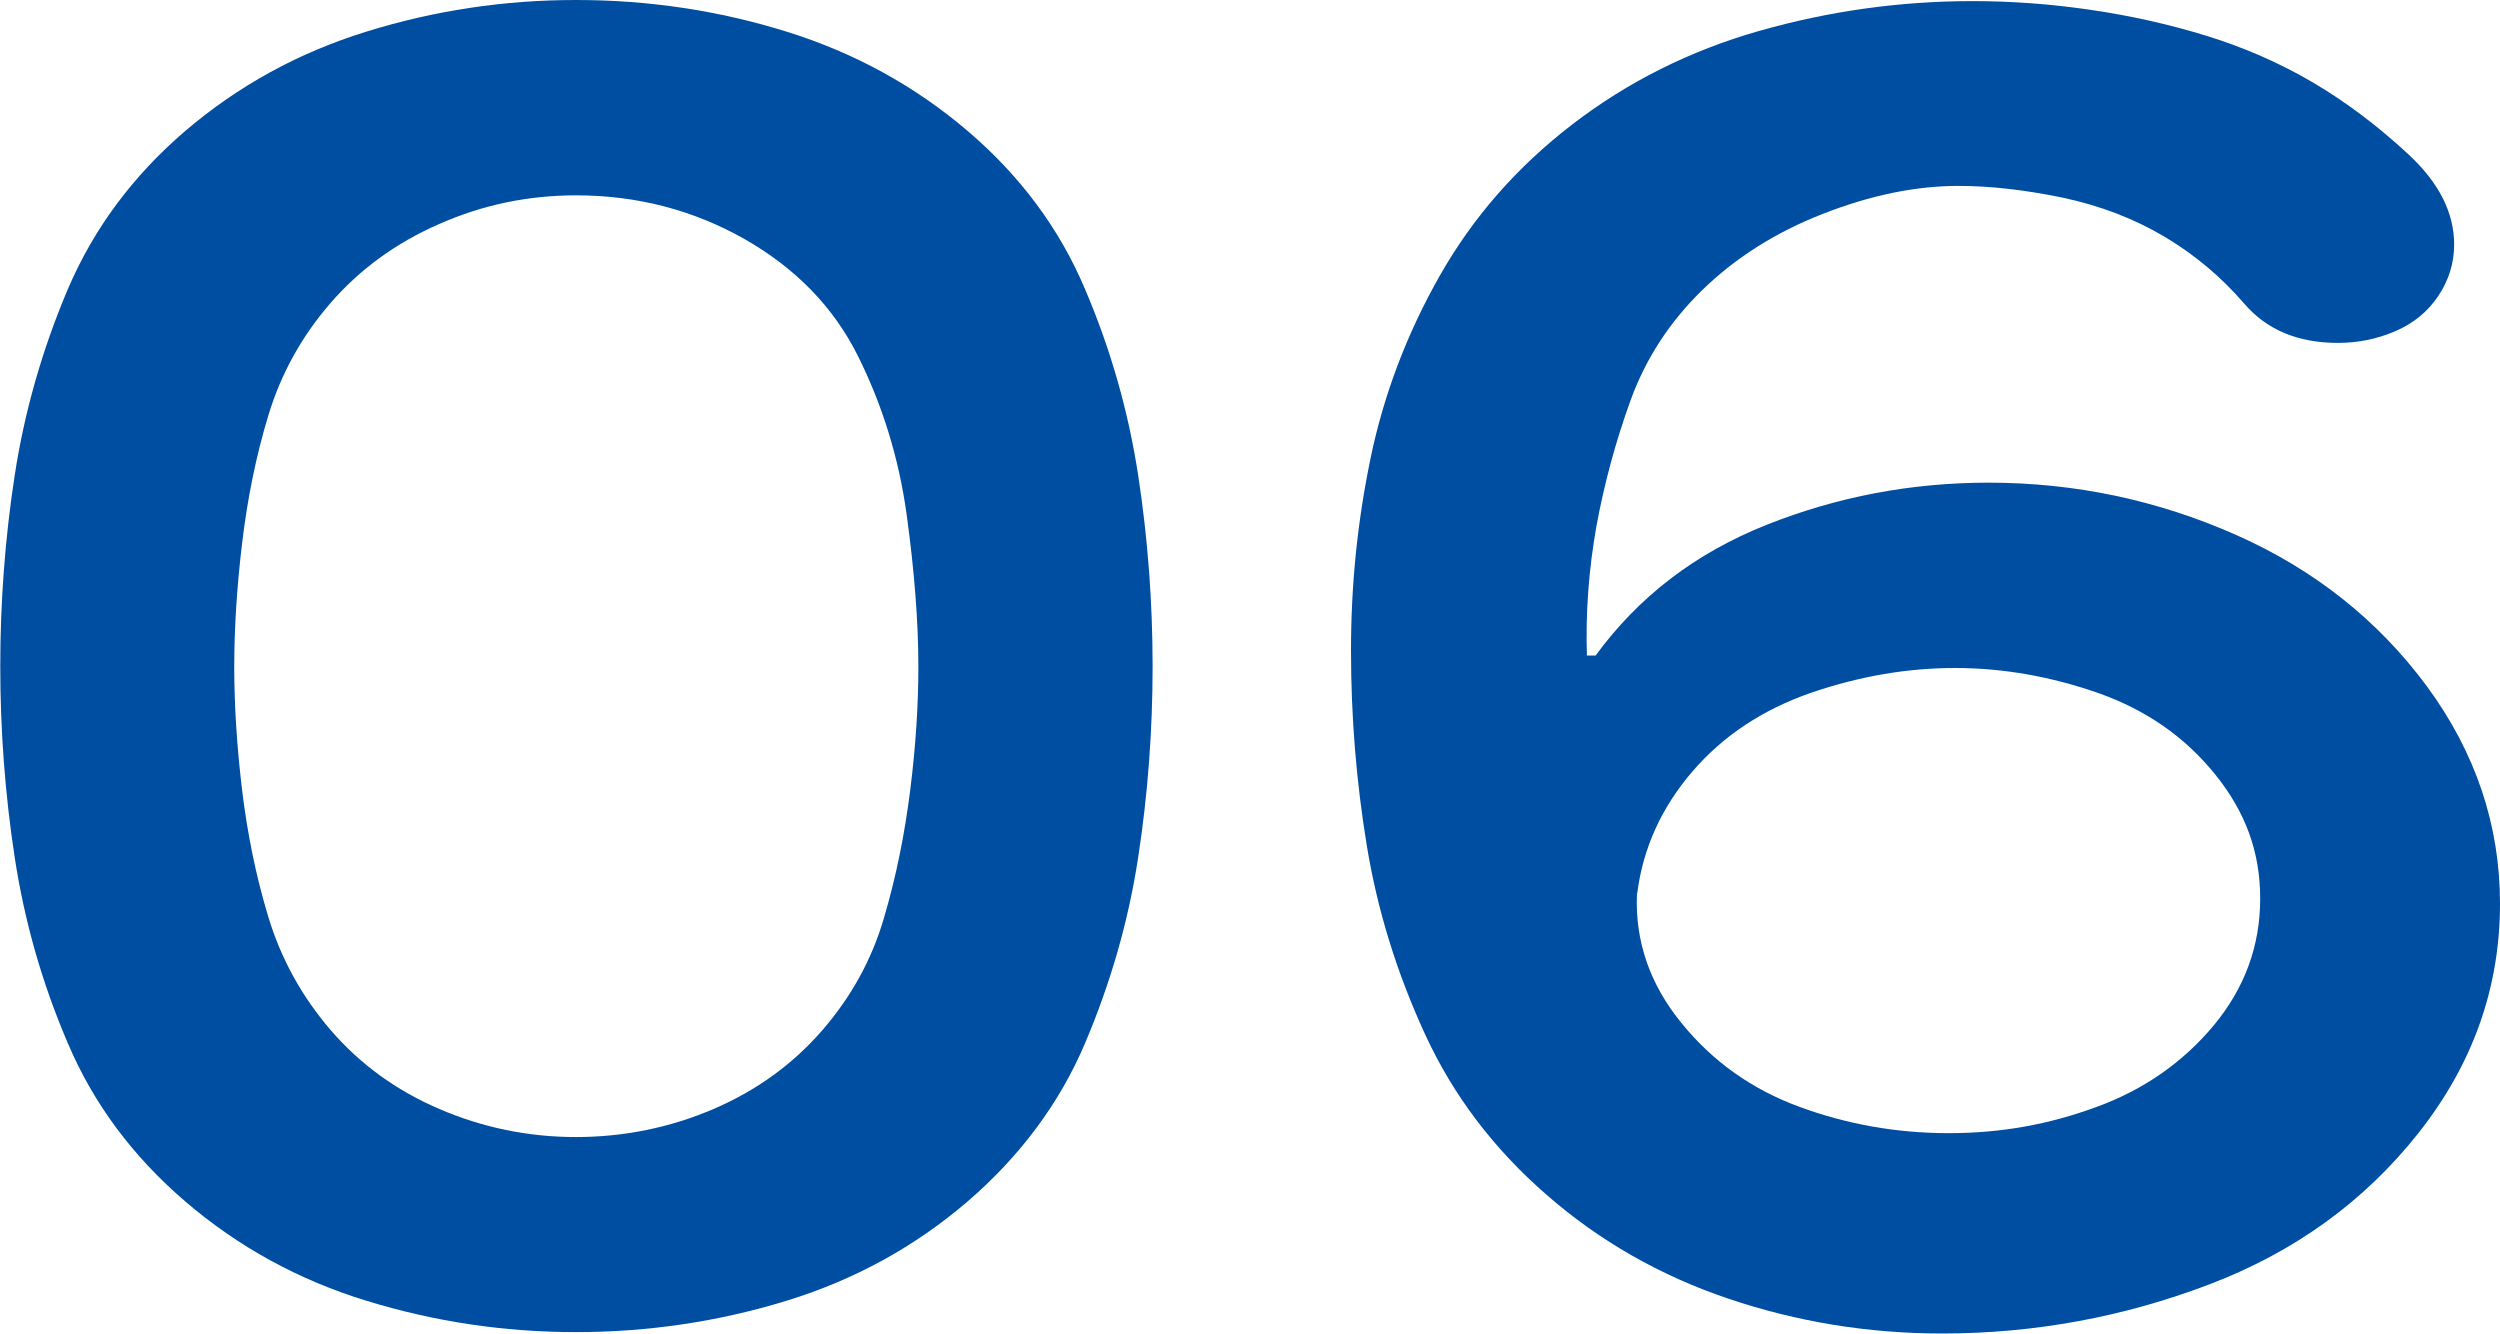
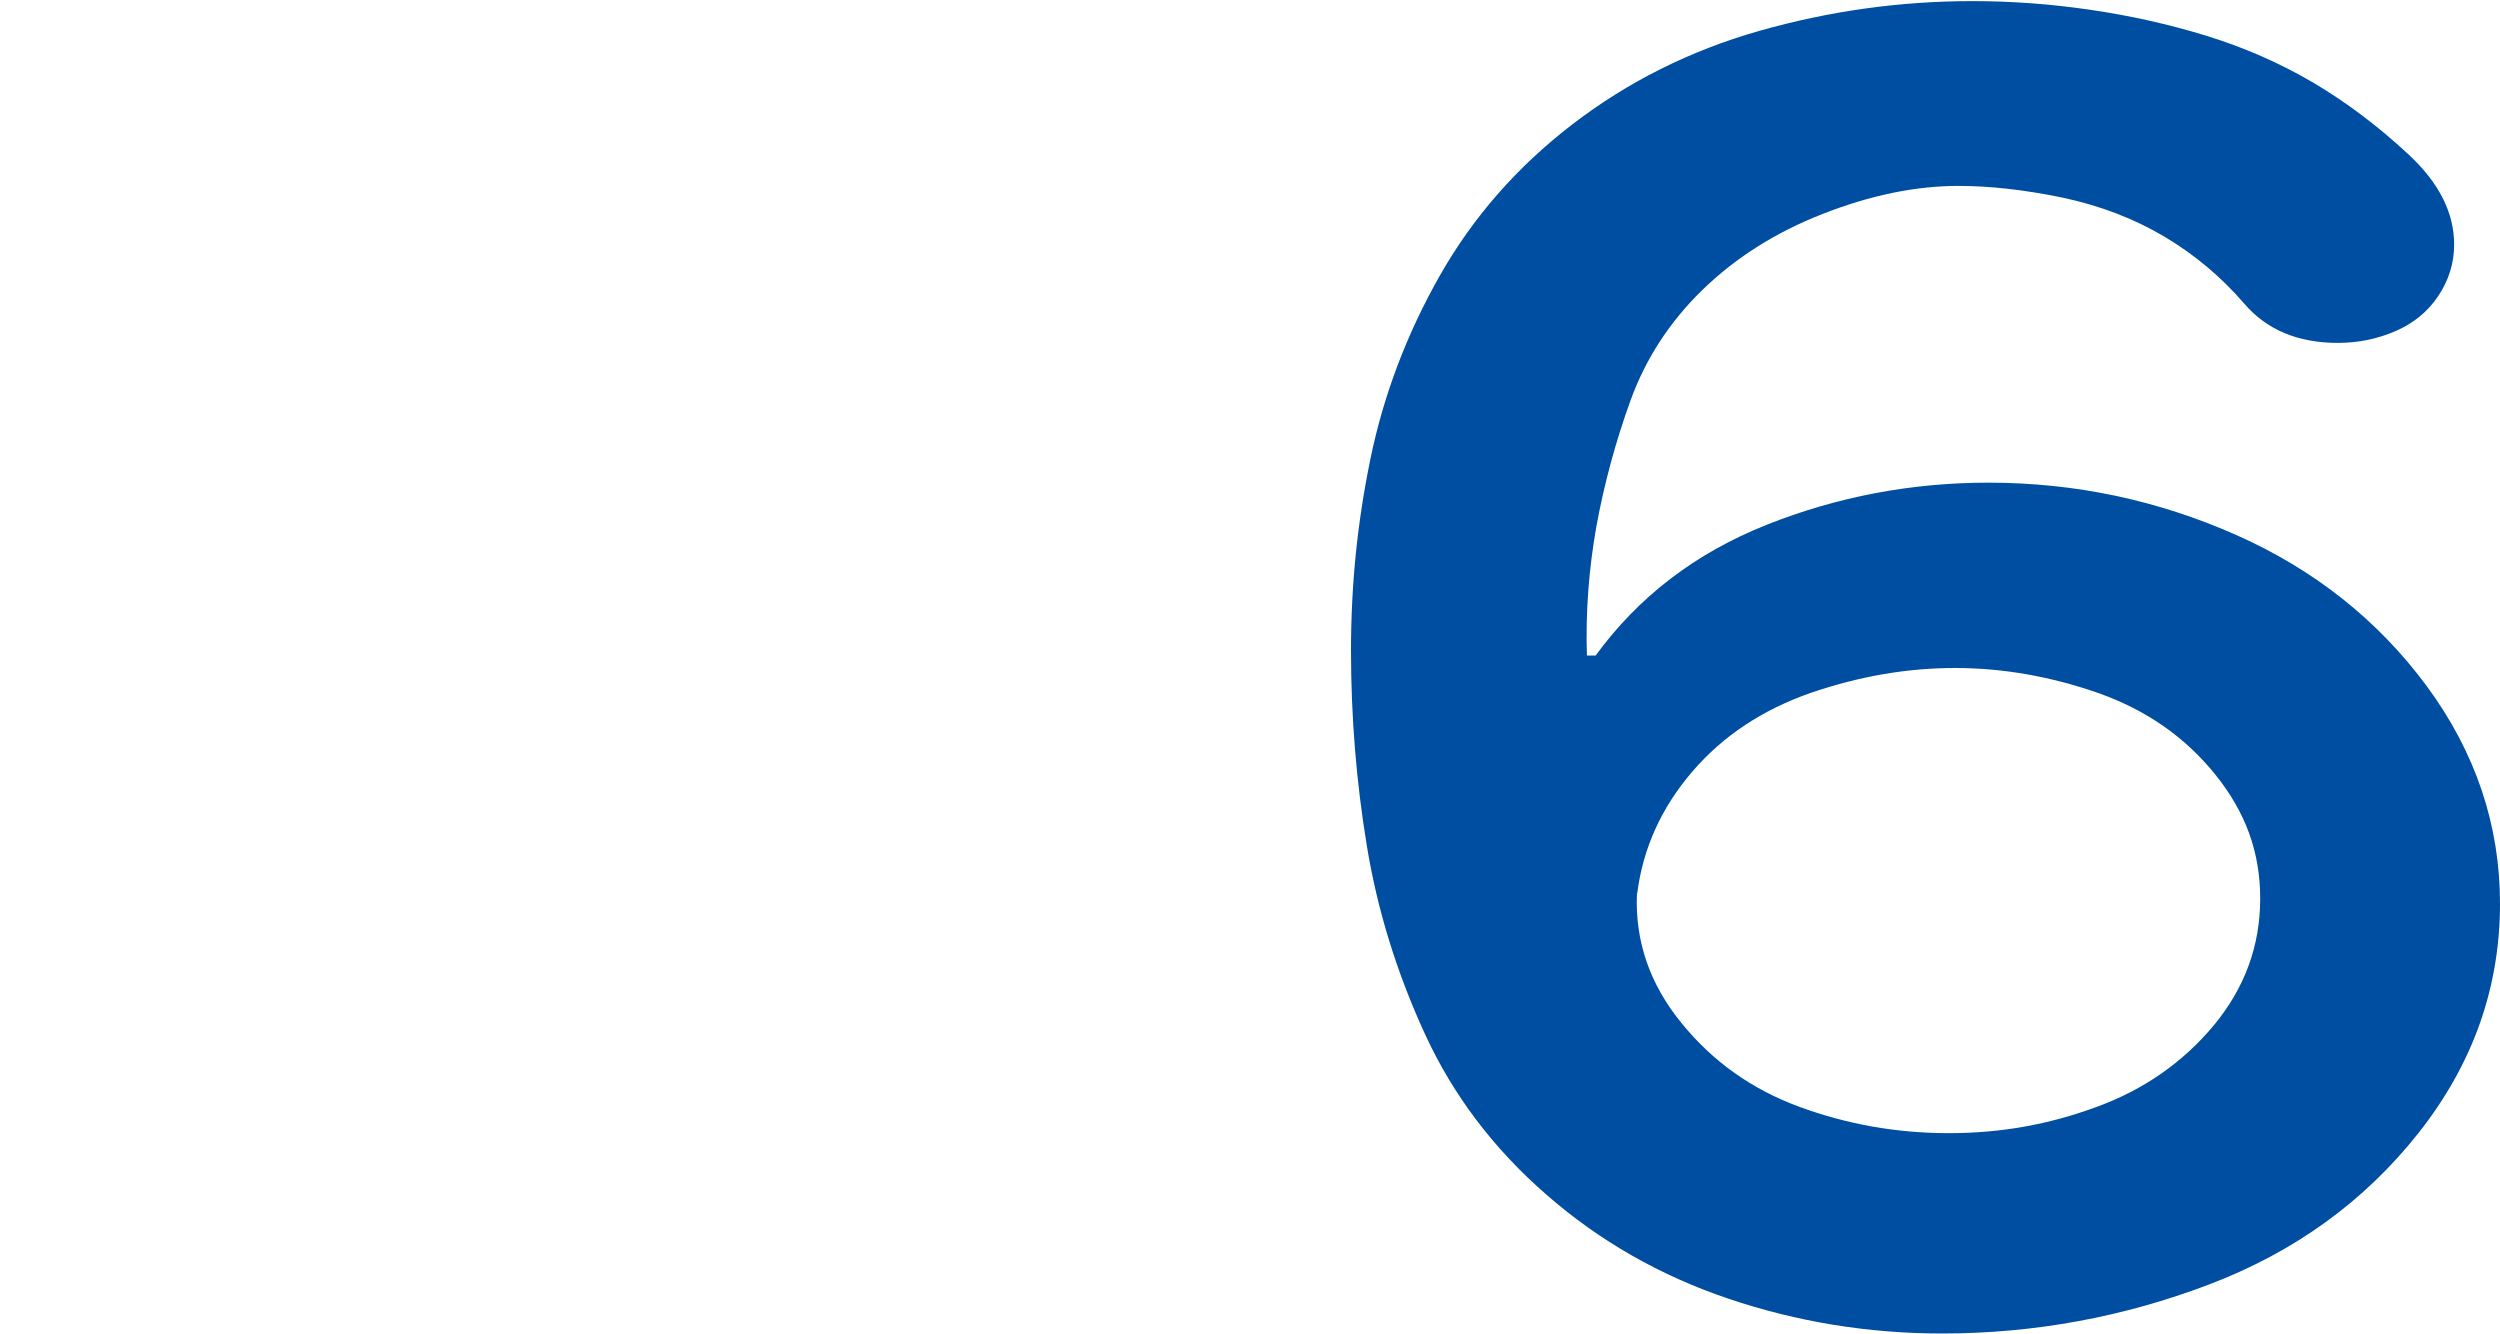
<svg xmlns="http://www.w3.org/2000/svg" id="_レイヤー_2" viewBox="0 0 89.97 47.99">
  <defs>
    <style>.cls-1{fill:#004ea2;}</style>
  </defs>
  <g id="_レイヤー_1-2">
-     <path class="cls-1" d="M20.73,0c2.62,0,5.14.38,7.58,1.14,2.44.76,4.61,1.95,6.51,3.57,1.9,1.62,3.31,3.52,4.23,5.7.93,2.18,1.56,4.41,1.91,6.69.35,2.29.52,4.58.52,6.88s-.17,4.6-.52,6.88c-.35,2.29-.99,4.51-1.91,6.68s-2.34,4.07-4.23,5.7c-1.9,1.63-4.07,2.82-6.51,3.57-2.44.75-4.97,1.13-7.58,1.13s-5.11-.38-7.55-1.13c-2.44-.75-4.61-1.94-6.51-3.57-1.9-1.63-3.31-3.53-4.23-5.7-.93-2.17-1.56-4.39-1.91-6.68s-.52-4.58-.52-6.88.17-4.6.52-6.88.99-4.52,1.91-6.69c.93-2.18,2.34-4.08,4.23-5.7,1.9-1.62,4.06-2.81,6.51-3.57,2.44-.76,4.96-1.14,7.55-1.14ZM20.73,7.03c-1.72,0-3.36.34-4.92,1.03-1.56.68-2.86,1.63-3.91,2.84-1.05,1.21-1.79,2.56-2.24,4.04-.45,1.48-.76,3.03-.95,4.63-.19,1.6-.28,3.08-.28,4.42s.09,2.84.28,4.42.5,3.12.95,4.6c.45,1.48,1.19,2.84,2.24,4.06,1.05,1.22,2.35,2.17,3.91,2.84,1.56.67,3.2,1.01,4.92,1.01s3.39-.34,4.95-1.01c1.56-.67,2.86-1.62,3.91-2.83,1.05-1.21,1.79-2.56,2.22-4.04.44-1.48.75-3.03.95-4.63.2-1.6.29-3.08.29-4.42,0-1.6-.14-3.42-.42-5.46-.28-2.04-.87-3.94-1.75-5.71-.88-1.77-2.25-3.17-4.09-4.22-1.84-1.04-3.86-1.57-6.06-1.57Z" />
    <path class="cls-1" d="M57.41,23.61c1.55-2.13,3.6-3.7,6.16-4.72,2.56-1.02,5.23-1.52,7.99-1.52,3.12,0,6.09.63,8.91,1.88,2.82,1.25,5.11,3.07,6.87,5.45,1.75,2.38,2.63,4.99,2.63,7.82,0,3.03-.98,5.78-2.93,8.25-1.95,2.47-4.47,4.29-7.55,5.46-3.08,1.17-6.28,1.76-9.6,1.76-2.66,0-5.22-.42-7.68-1.25s-4.65-2.08-6.55-3.74c-1.91-1.66-3.37-3.59-4.38-5.79s-1.71-4.45-2.09-6.77c-.38-2.31-.57-4.65-.57-7.02s.23-4.63.7-6.91,1.3-4.48,2.49-6.58c1.19-2.1,2.78-3.92,4.77-5.45,1.99-1.53,4.24-2.66,6.74-3.37,2.5-.71,5.05-1.07,7.67-1.07,1.37,0,2.78.1,4.22.31s2.84.52,4.2.94c1.36.42,2.64.98,3.83,1.68s2.33,1.56,3.43,2.58c1.1,1.02,1.65,2.1,1.65,3.25,0,.66-.19,1.28-.57,1.85-.38.57-.9.99-1.55,1.27-.65.28-1.34.42-2.06.42-1.44,0-2.57-.47-3.38-1.42-.82-.95-1.77-1.75-2.86-2.4-1.09-.65-2.32-1.12-3.68-1.41-1.36-.28-2.61-.42-3.74-.42-1.55,0-3.18.34-4.89,1.01s-3.15,1.59-4.33,2.74c-1.18,1.15-2.04,2.48-2.58,3.97s-.95,3.01-1.23,4.54c-.27,1.53-.39,3.08-.34,4.64h.33ZM58.91,32.17c-.07,1.7.46,3.24,1.59,4.63,1.12,1.39,2.54,2.4,4.25,3.03,1.71.63,3.5.95,5.38.95s3.6-.31,5.31-.94c1.71-.62,3.12-1.61,4.23-2.94,1.11-1.34,1.67-2.86,1.67-4.56s-.54-3.13-1.62-4.47c-1.08-1.34-2.47-2.31-4.18-2.92-1.71-.6-3.44-.91-5.18-.91s-3.45.3-5.18.89c-1.73.6-3.16,1.54-4.27,2.83s-1.78,2.75-1.99,4.39Z" />
  </g>
</svg>